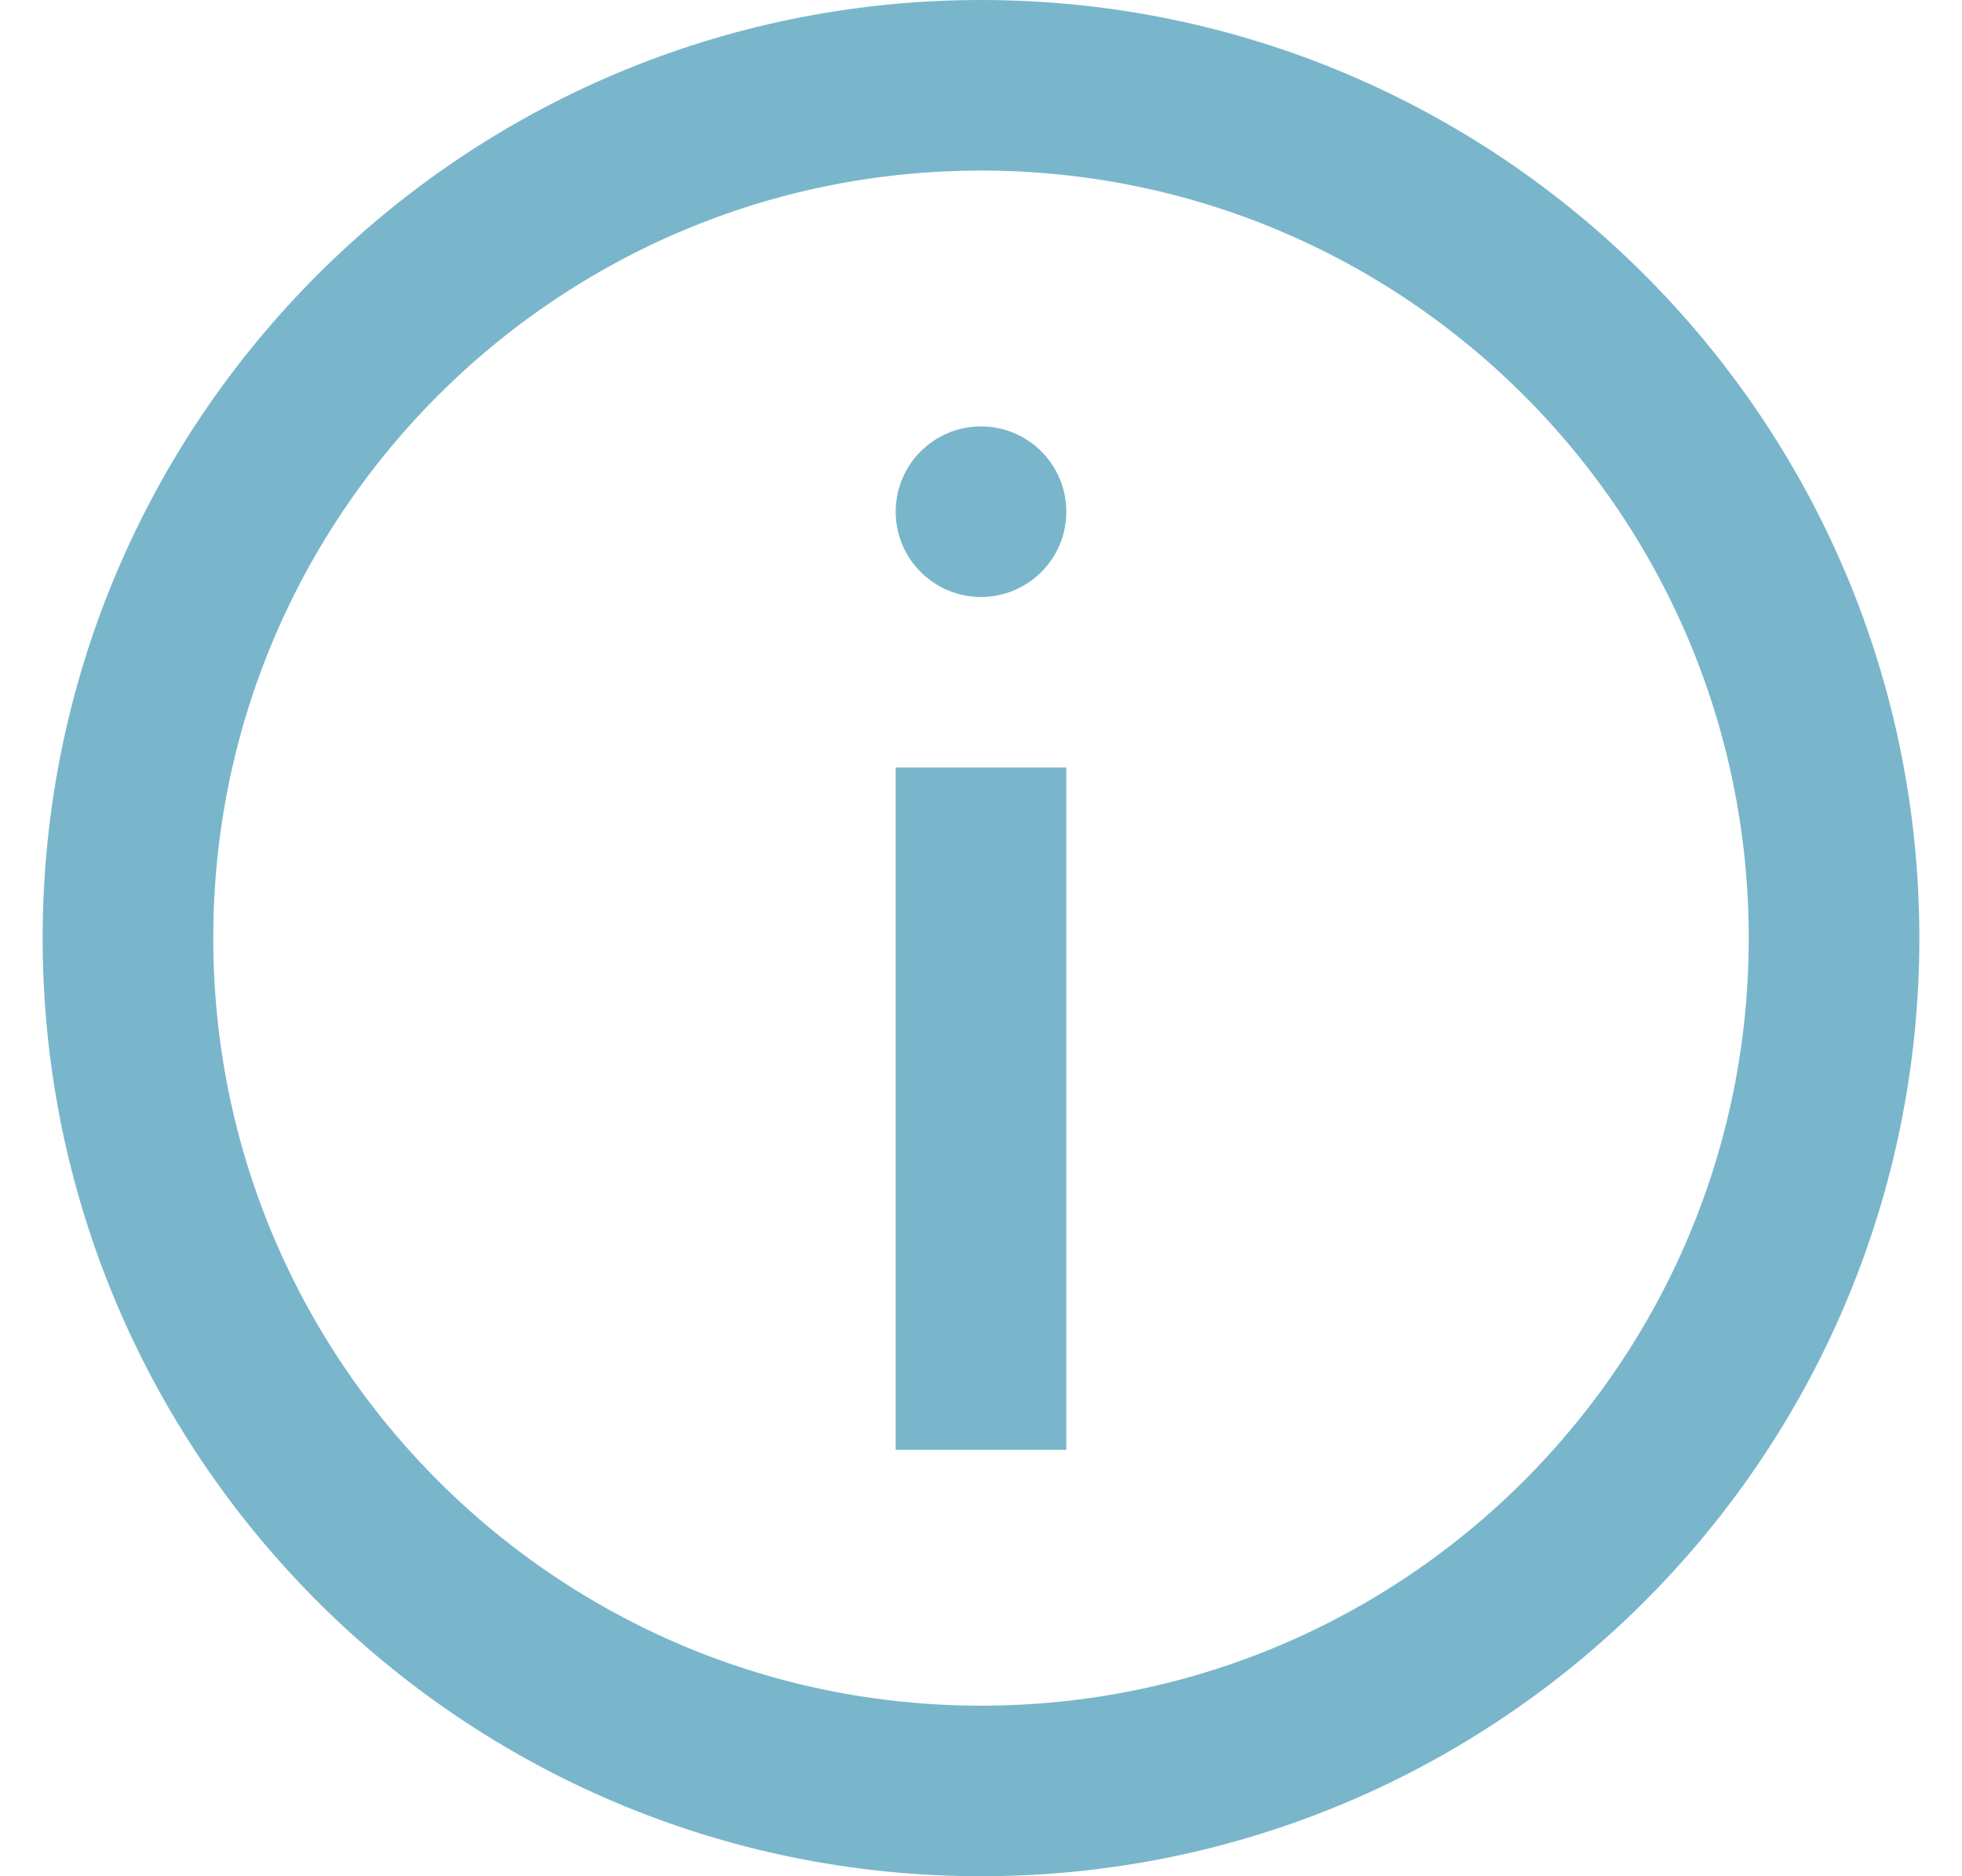
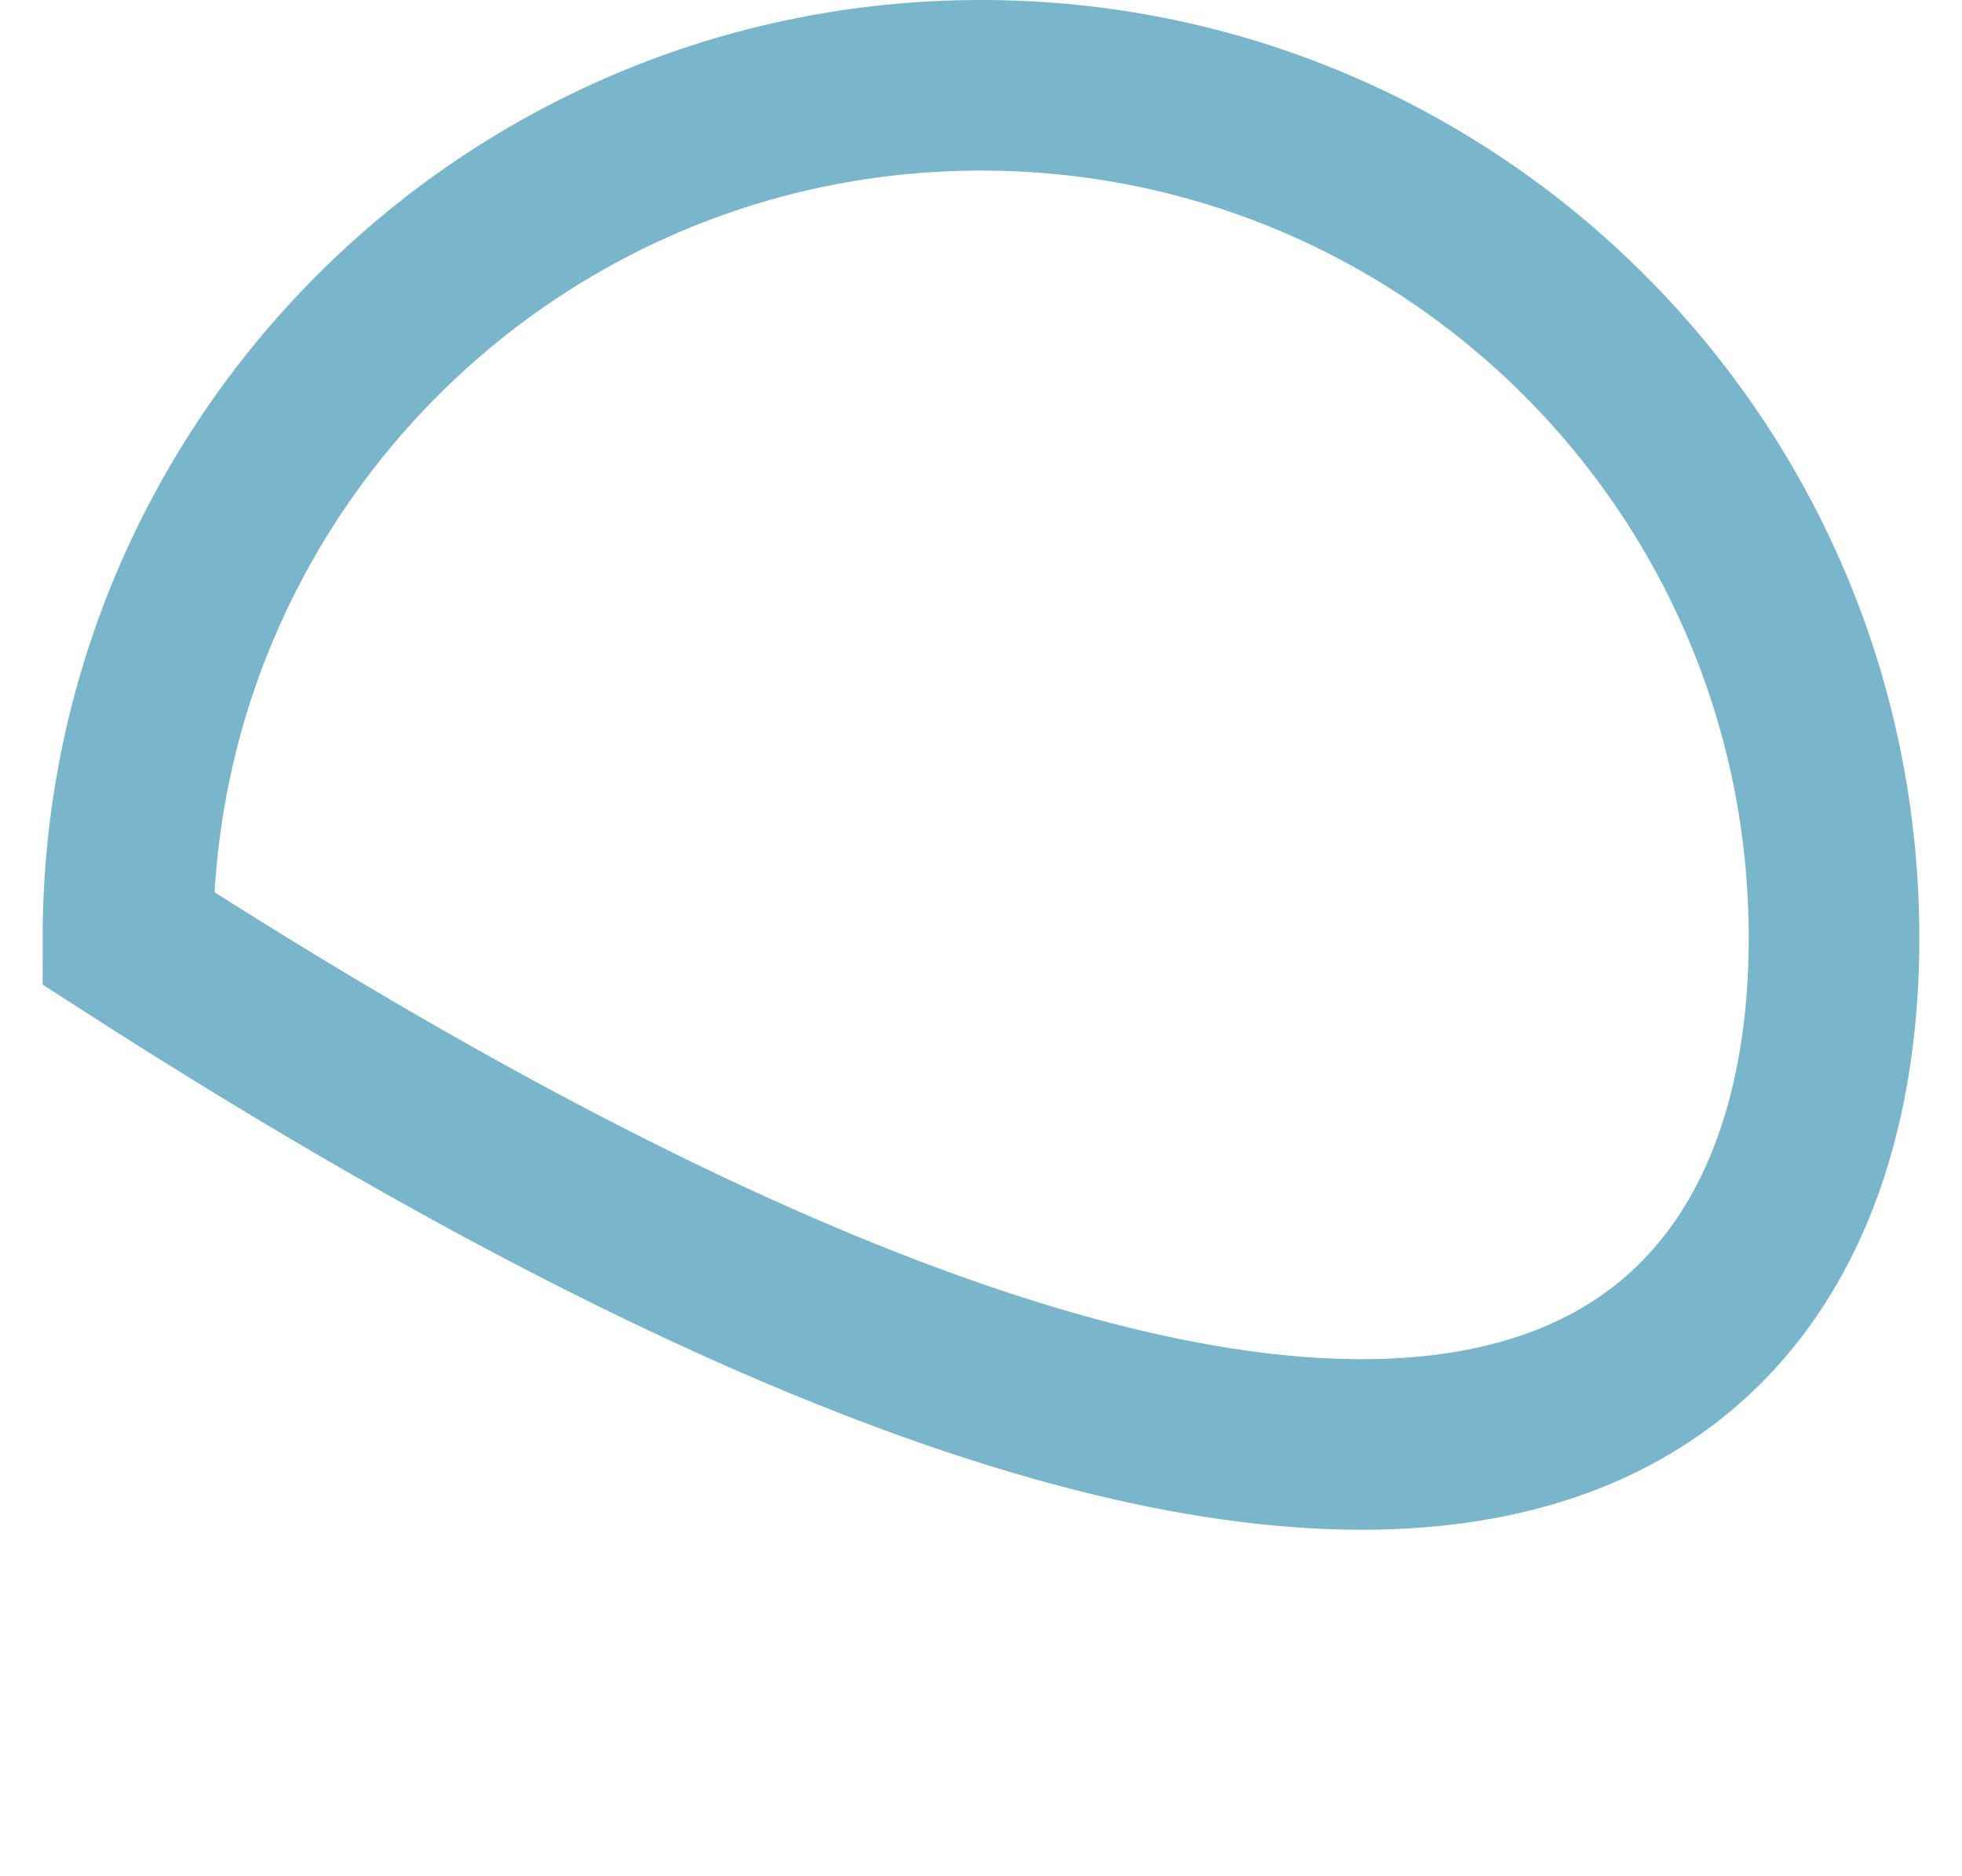
<svg xmlns="http://www.w3.org/2000/svg" width="23" height="22" viewBox="0 0 23 22" fill="none">
-   <path fill-rule="evenodd" clip-rule="evenodd" d="M11.5 1C5.977 1 1.5 5.477 1.5 11C1.5 16.523 5.977 21 11.5 21C17.023 21 21.5 16.523 21.5 11C21.5 5.477 17.023 1 11.5 1Z" stroke="#79B6CB" stroke-width="2" />
-   <circle cx="11.5" cy="6" r="1" transform="rotate(-180 11.5 6)" fill="#79B6CB" />
-   <line x1="11.5" y1="17" x2="11.5" y2="9" stroke="#79B6CB" stroke-width="2" />
+   <path fill-rule="evenodd" clip-rule="evenodd" d="M11.5 1C5.977 1 1.5 5.477 1.5 11C17.023 21 21.5 16.523 21.5 11C21.5 5.477 17.023 1 11.5 1Z" stroke="#79B6CB" stroke-width="2" />
</svg>